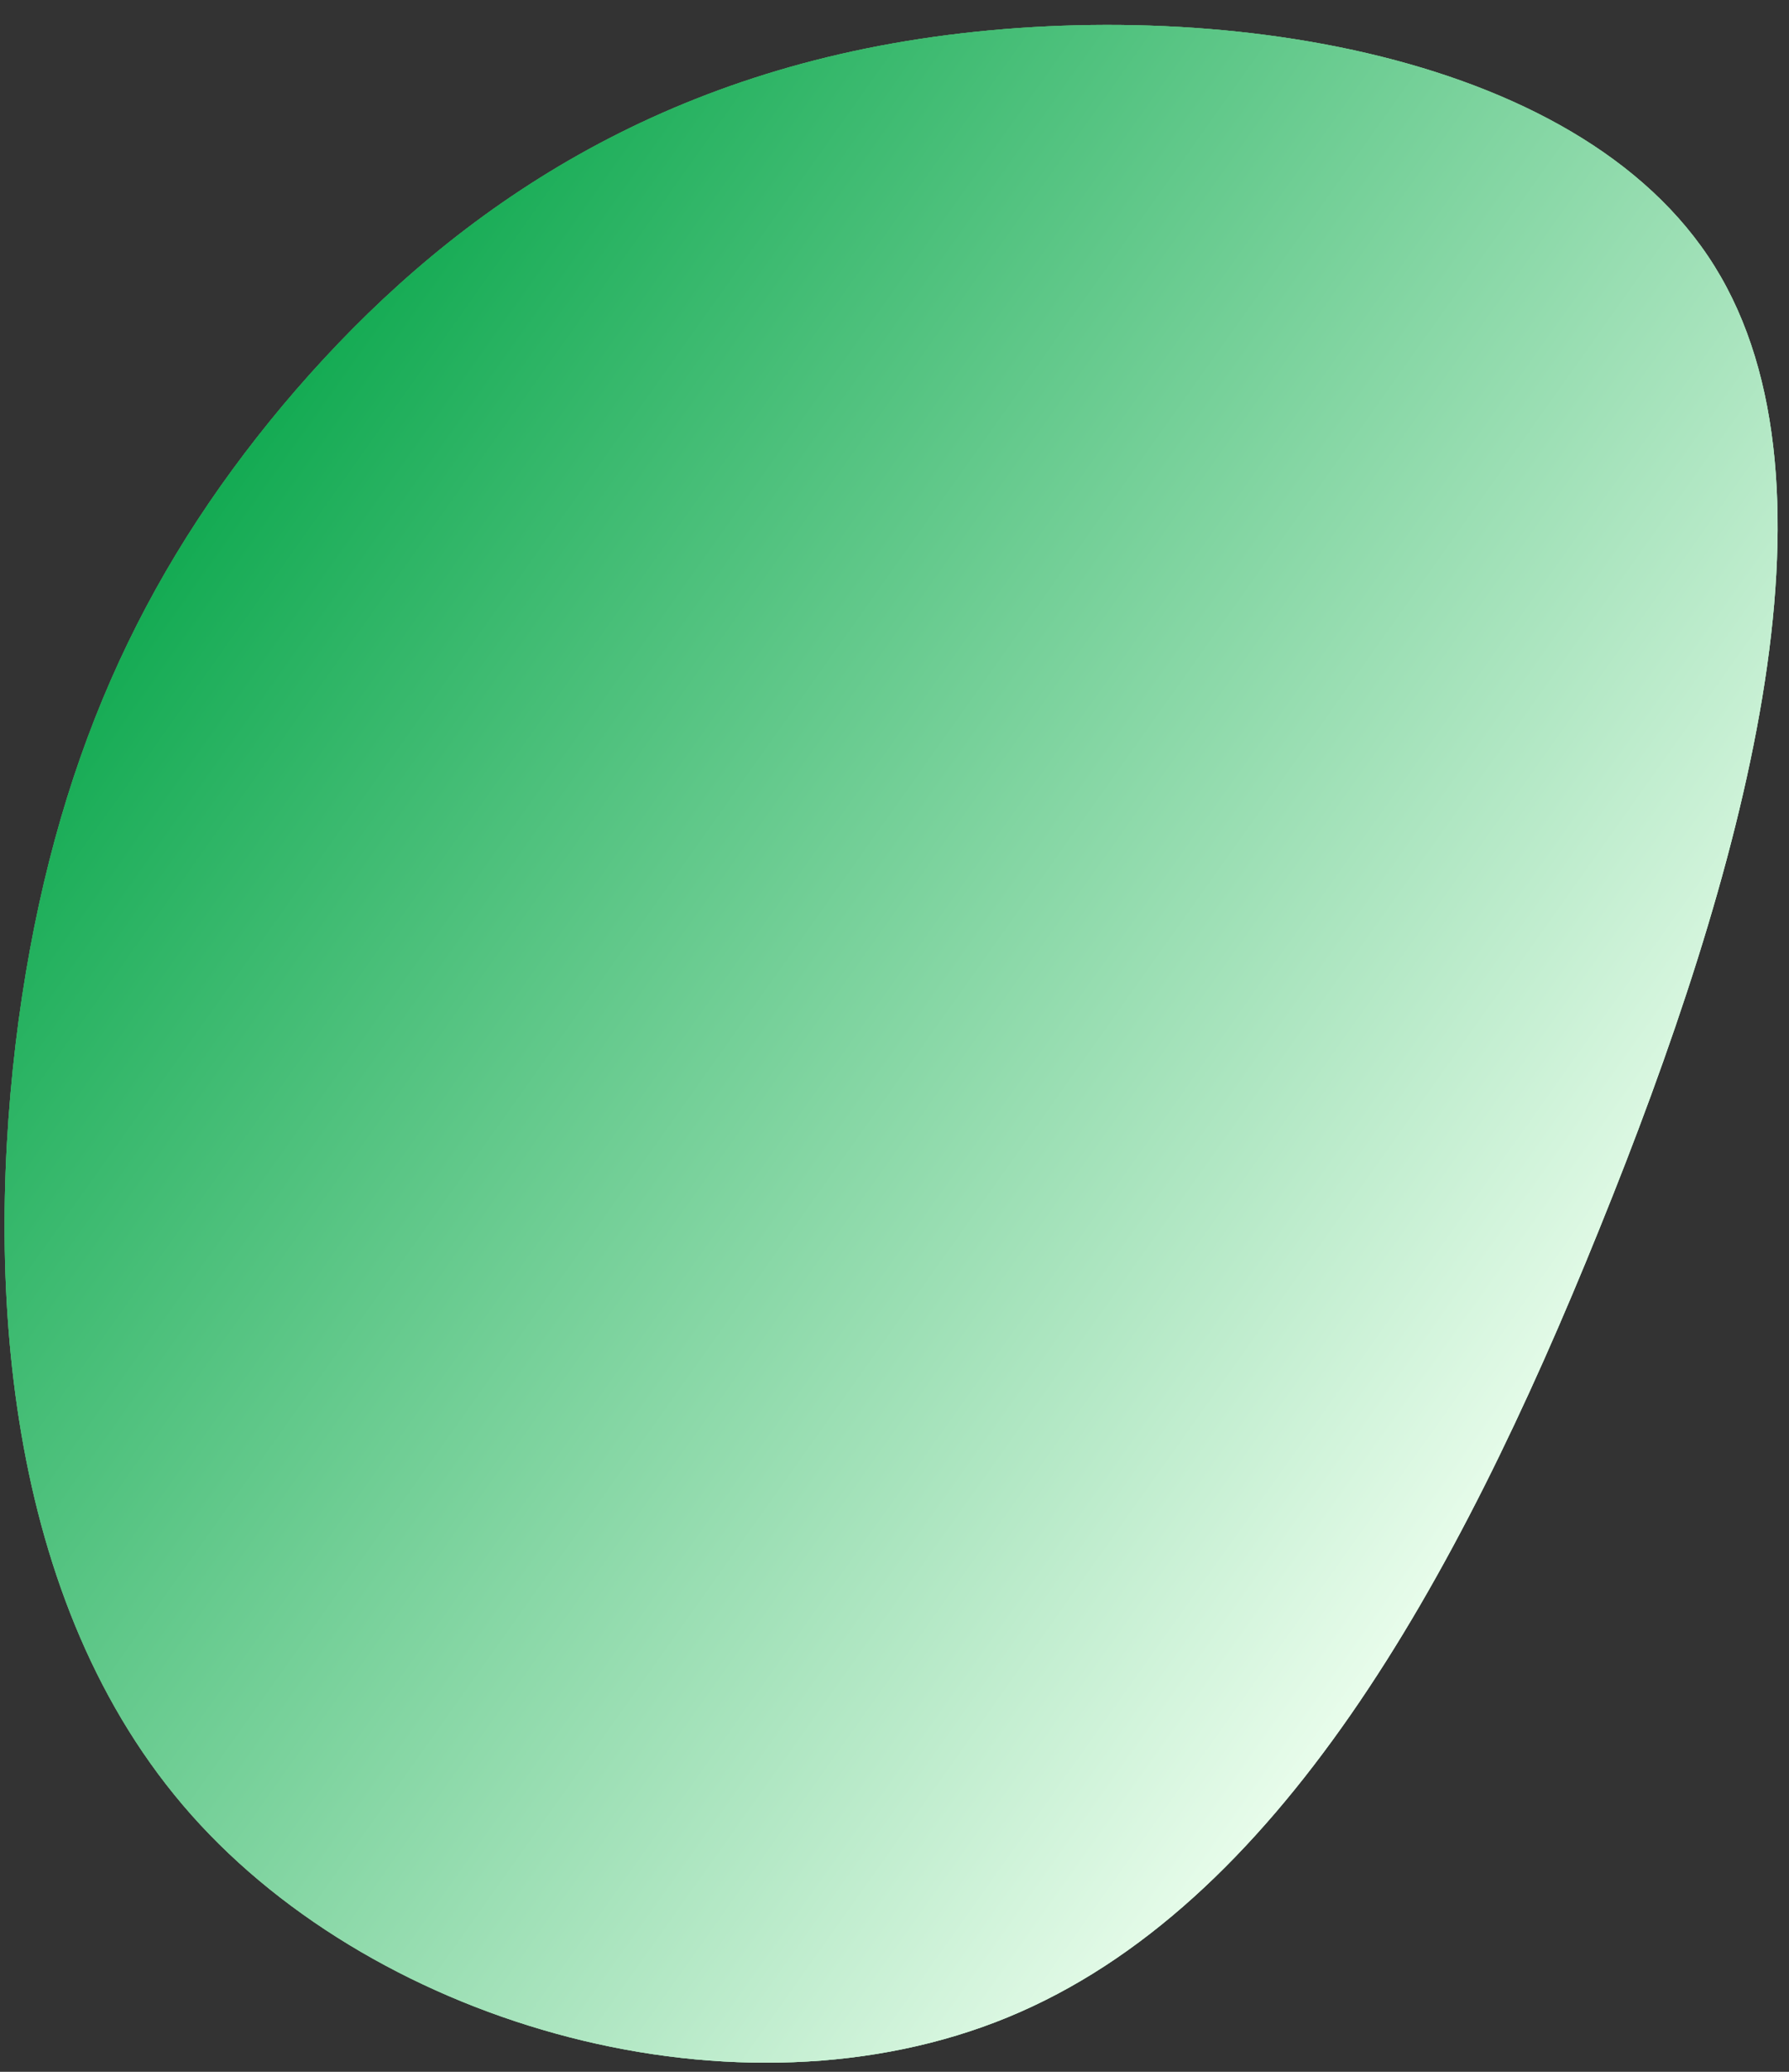
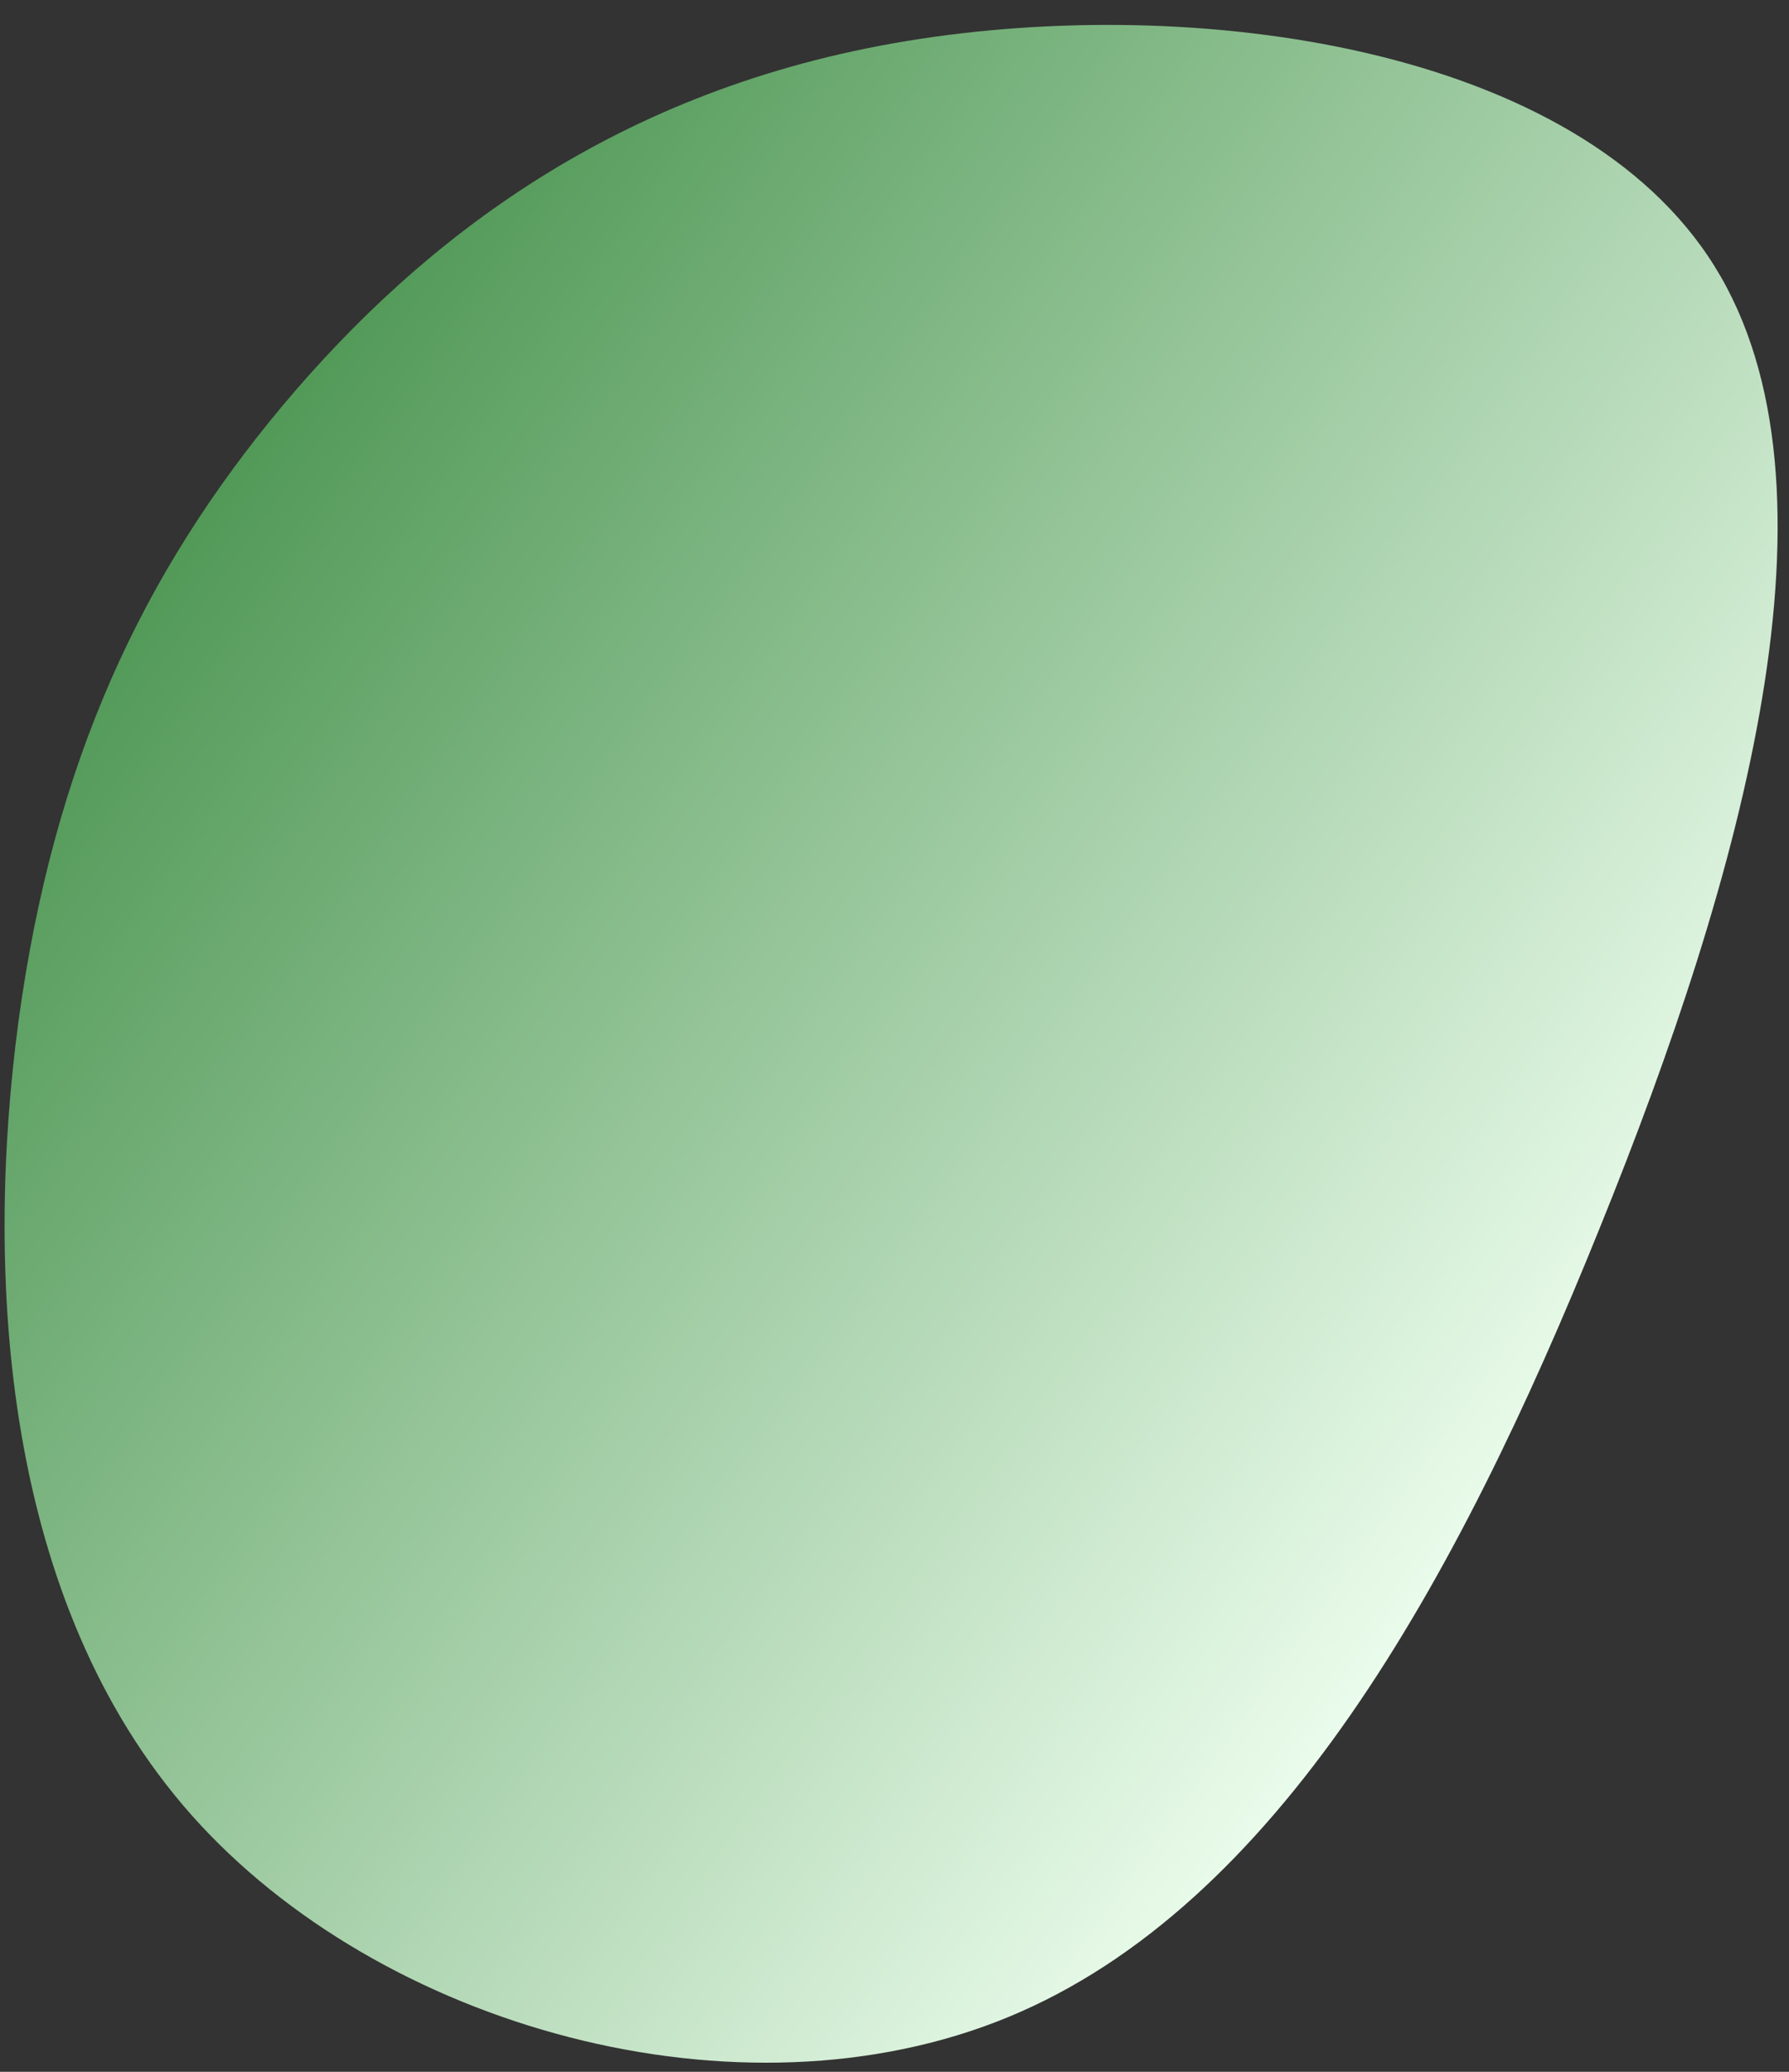
<svg xmlns="http://www.w3.org/2000/svg" width="57" height="66" viewBox="0 0 57 66" fill="none">
  <rect x="0" y="0" width="57" height="66" fill="#333333" stroke="none" />
-   <path d="M0.594 32.499C1.716 24.305 4.511 18.298 9.007 12.918C13.508 7.561 19.699 2.821 28.887 1.307C38.075 -0.207 50.266 1.467 54.63 8.485C58.995 15.503 55.541 27.851 50.955 39.156C46.39 50.457 40.682 60.728 32.12 64.258C23.558 67.787 12.111 64.593 6.097 57.815C0.096 51.046 -0.506 40.688 0.594 32.499Z" fill="#3CB46F" />
  <path d="M0.594 32.499C1.716 24.305 4.511 18.298 9.007 12.918C13.508 7.561 19.699 2.821 28.887 1.307C38.075 -0.207 50.266 1.467 54.63 8.485C58.995 15.503 55.541 27.851 50.955 39.156C46.39 50.457 40.682 60.728 32.12 64.258C23.558 67.787 12.111 64.593 6.097 57.815C0.096 51.046 -0.506 40.688 0.594 32.499Z" fill="url(#paint0_linear_1322_17)" />
-   <path d="M0.594 32.499C1.716 24.305 4.511 18.298 9.007 12.918C13.508 7.561 19.699 2.821 28.887 1.307C38.075 -0.207 50.266 1.467 54.63 8.485C58.995 15.503 55.541 27.851 50.955 39.156C46.39 50.457 40.682 60.728 32.12 64.258C23.558 67.787 12.111 64.593 6.097 57.815C0.096 51.046 -0.506 40.688 0.594 32.499Z" fill="url(#paint1_linear_1322_17)" />
  <defs>
    <linearGradient id="paint0_linear_1322_17" x1="25.226" y1="-13.083" x2="70.395" y2="18.952" gradientUnits="userSpaceOnUse">
      <stop stop-color="#4D9653" />
      <stop offset="1" stop-color="#EFFFF0" />
    </linearGradient>
    <linearGradient id="paint1_linear_1322_17" x1="25.226" y1="-13.083" x2="70.395" y2="18.952" gradientUnits="userSpaceOnUse">
      <stop stop-color="#0DA84E" />
      <stop offset="1" stop-color="#EFFFF0" />
    </linearGradient>
  </defs>
</svg>